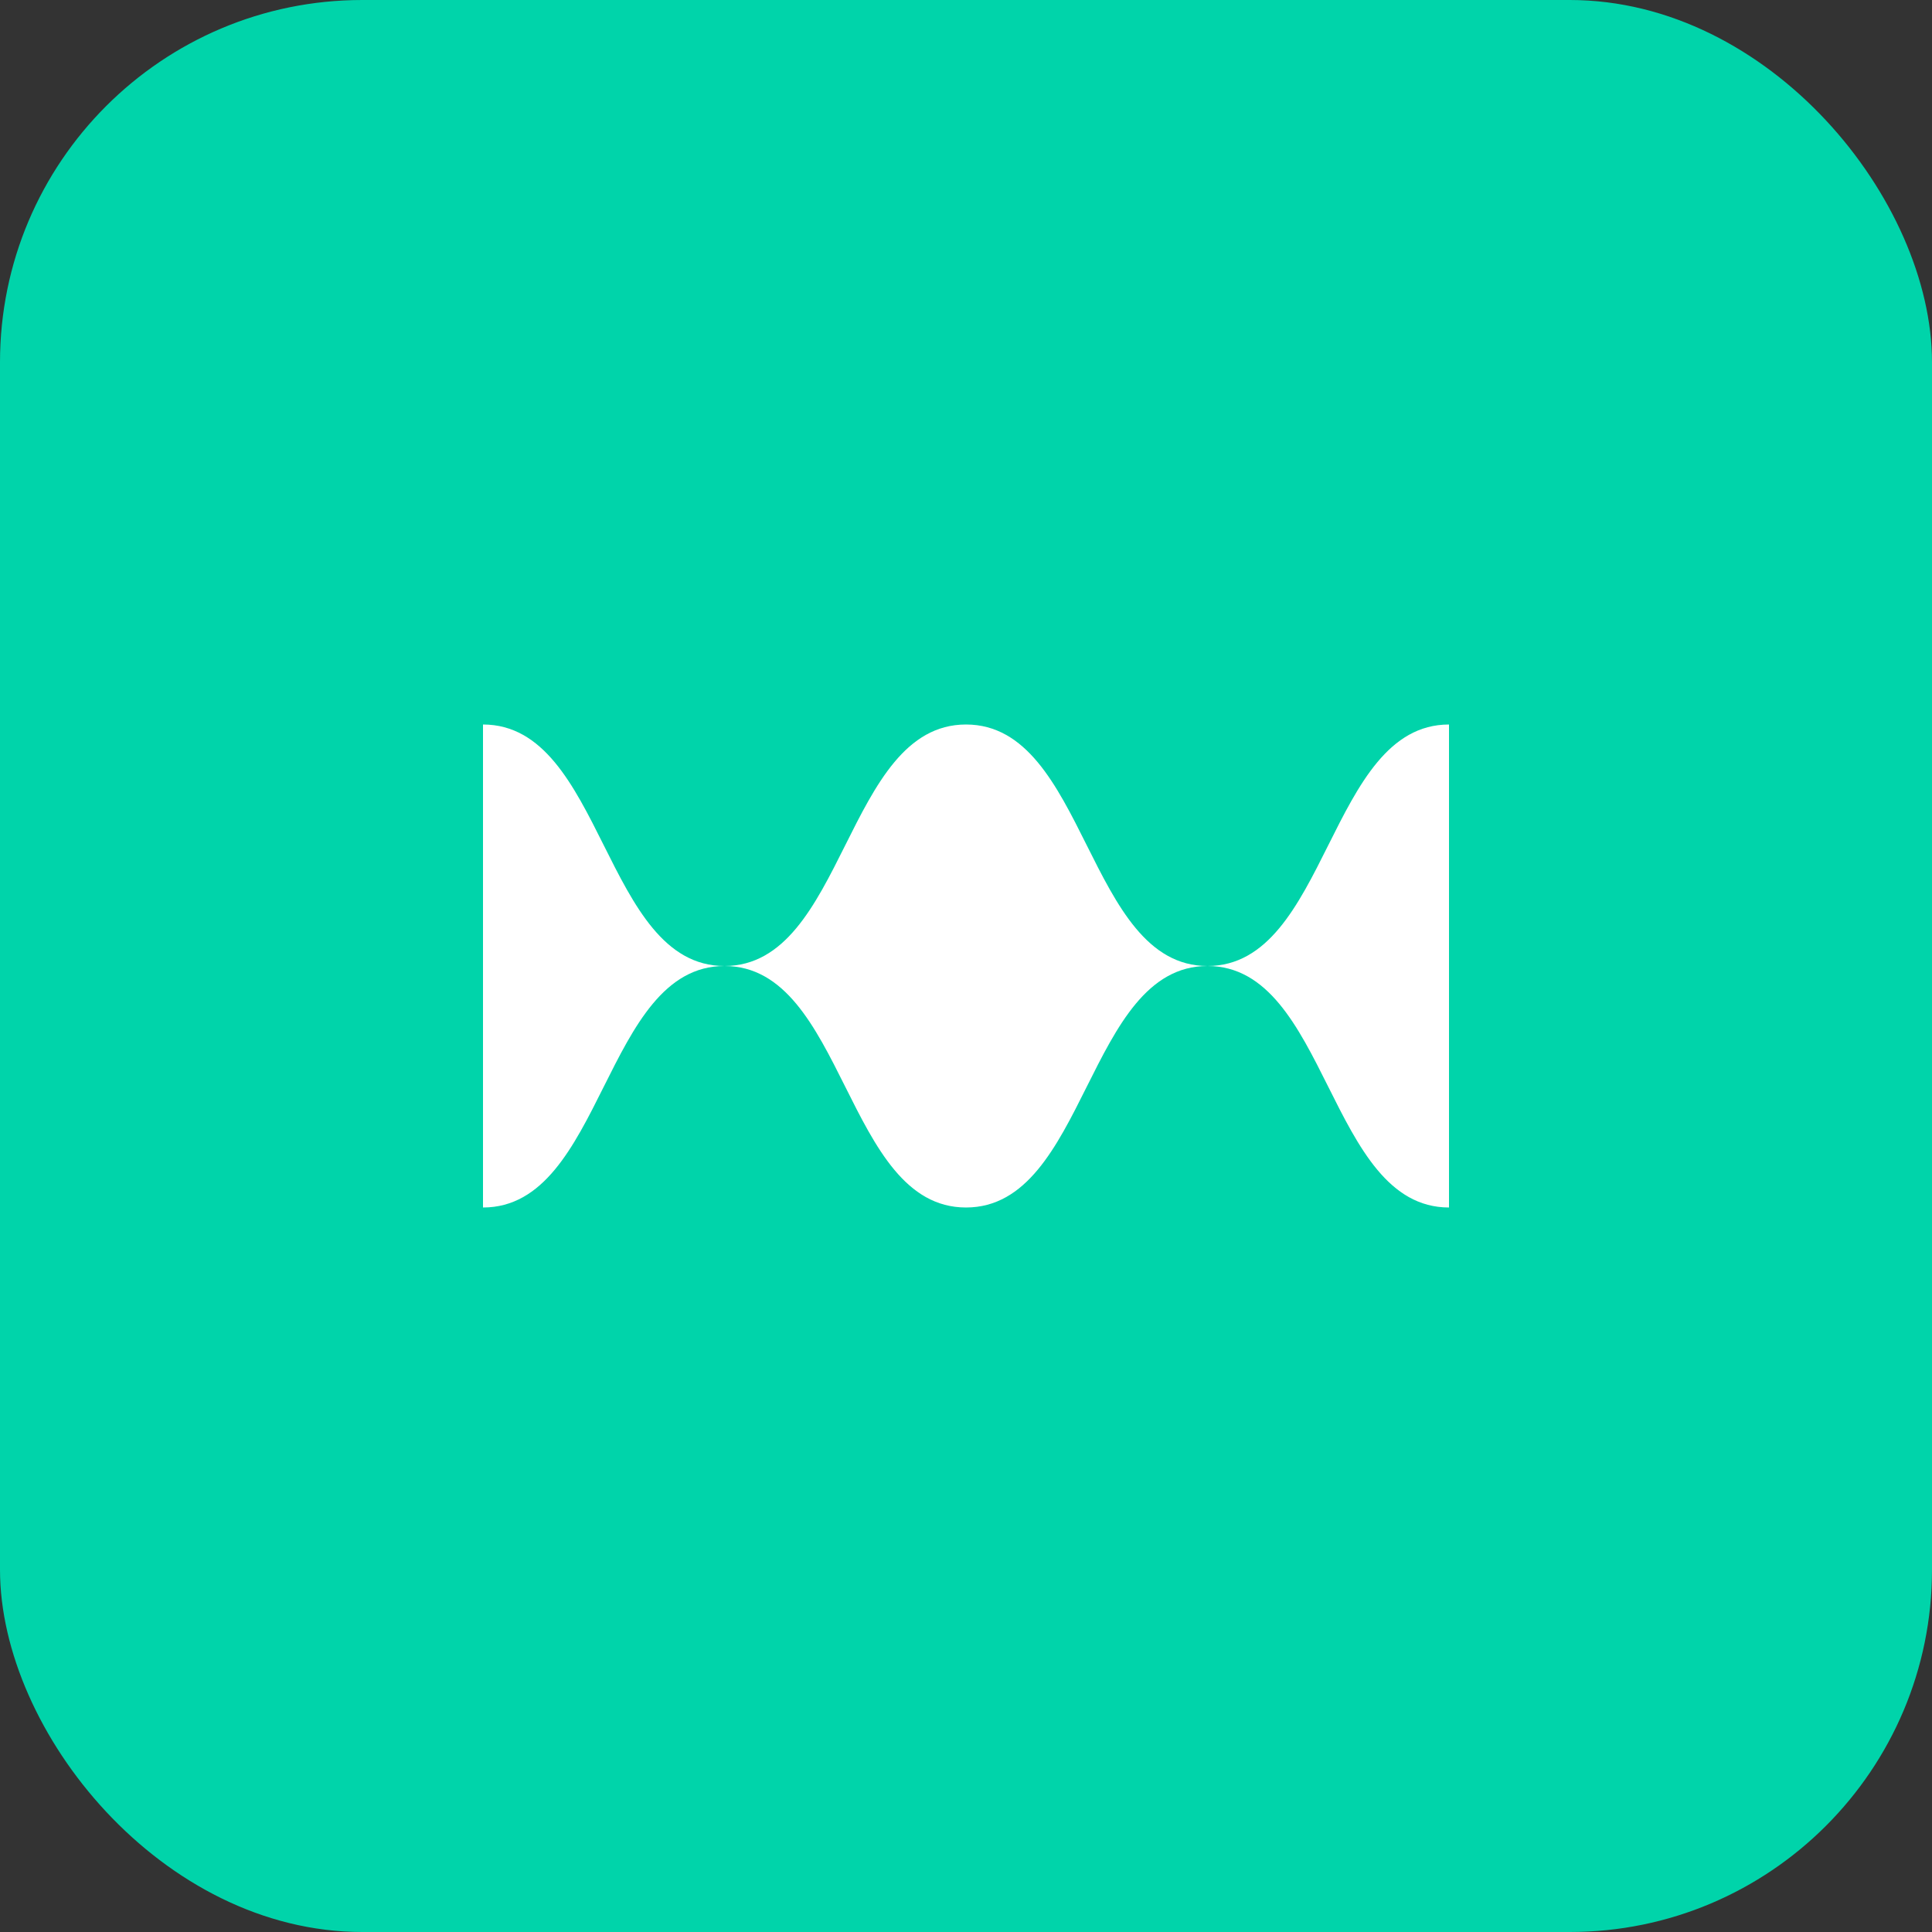
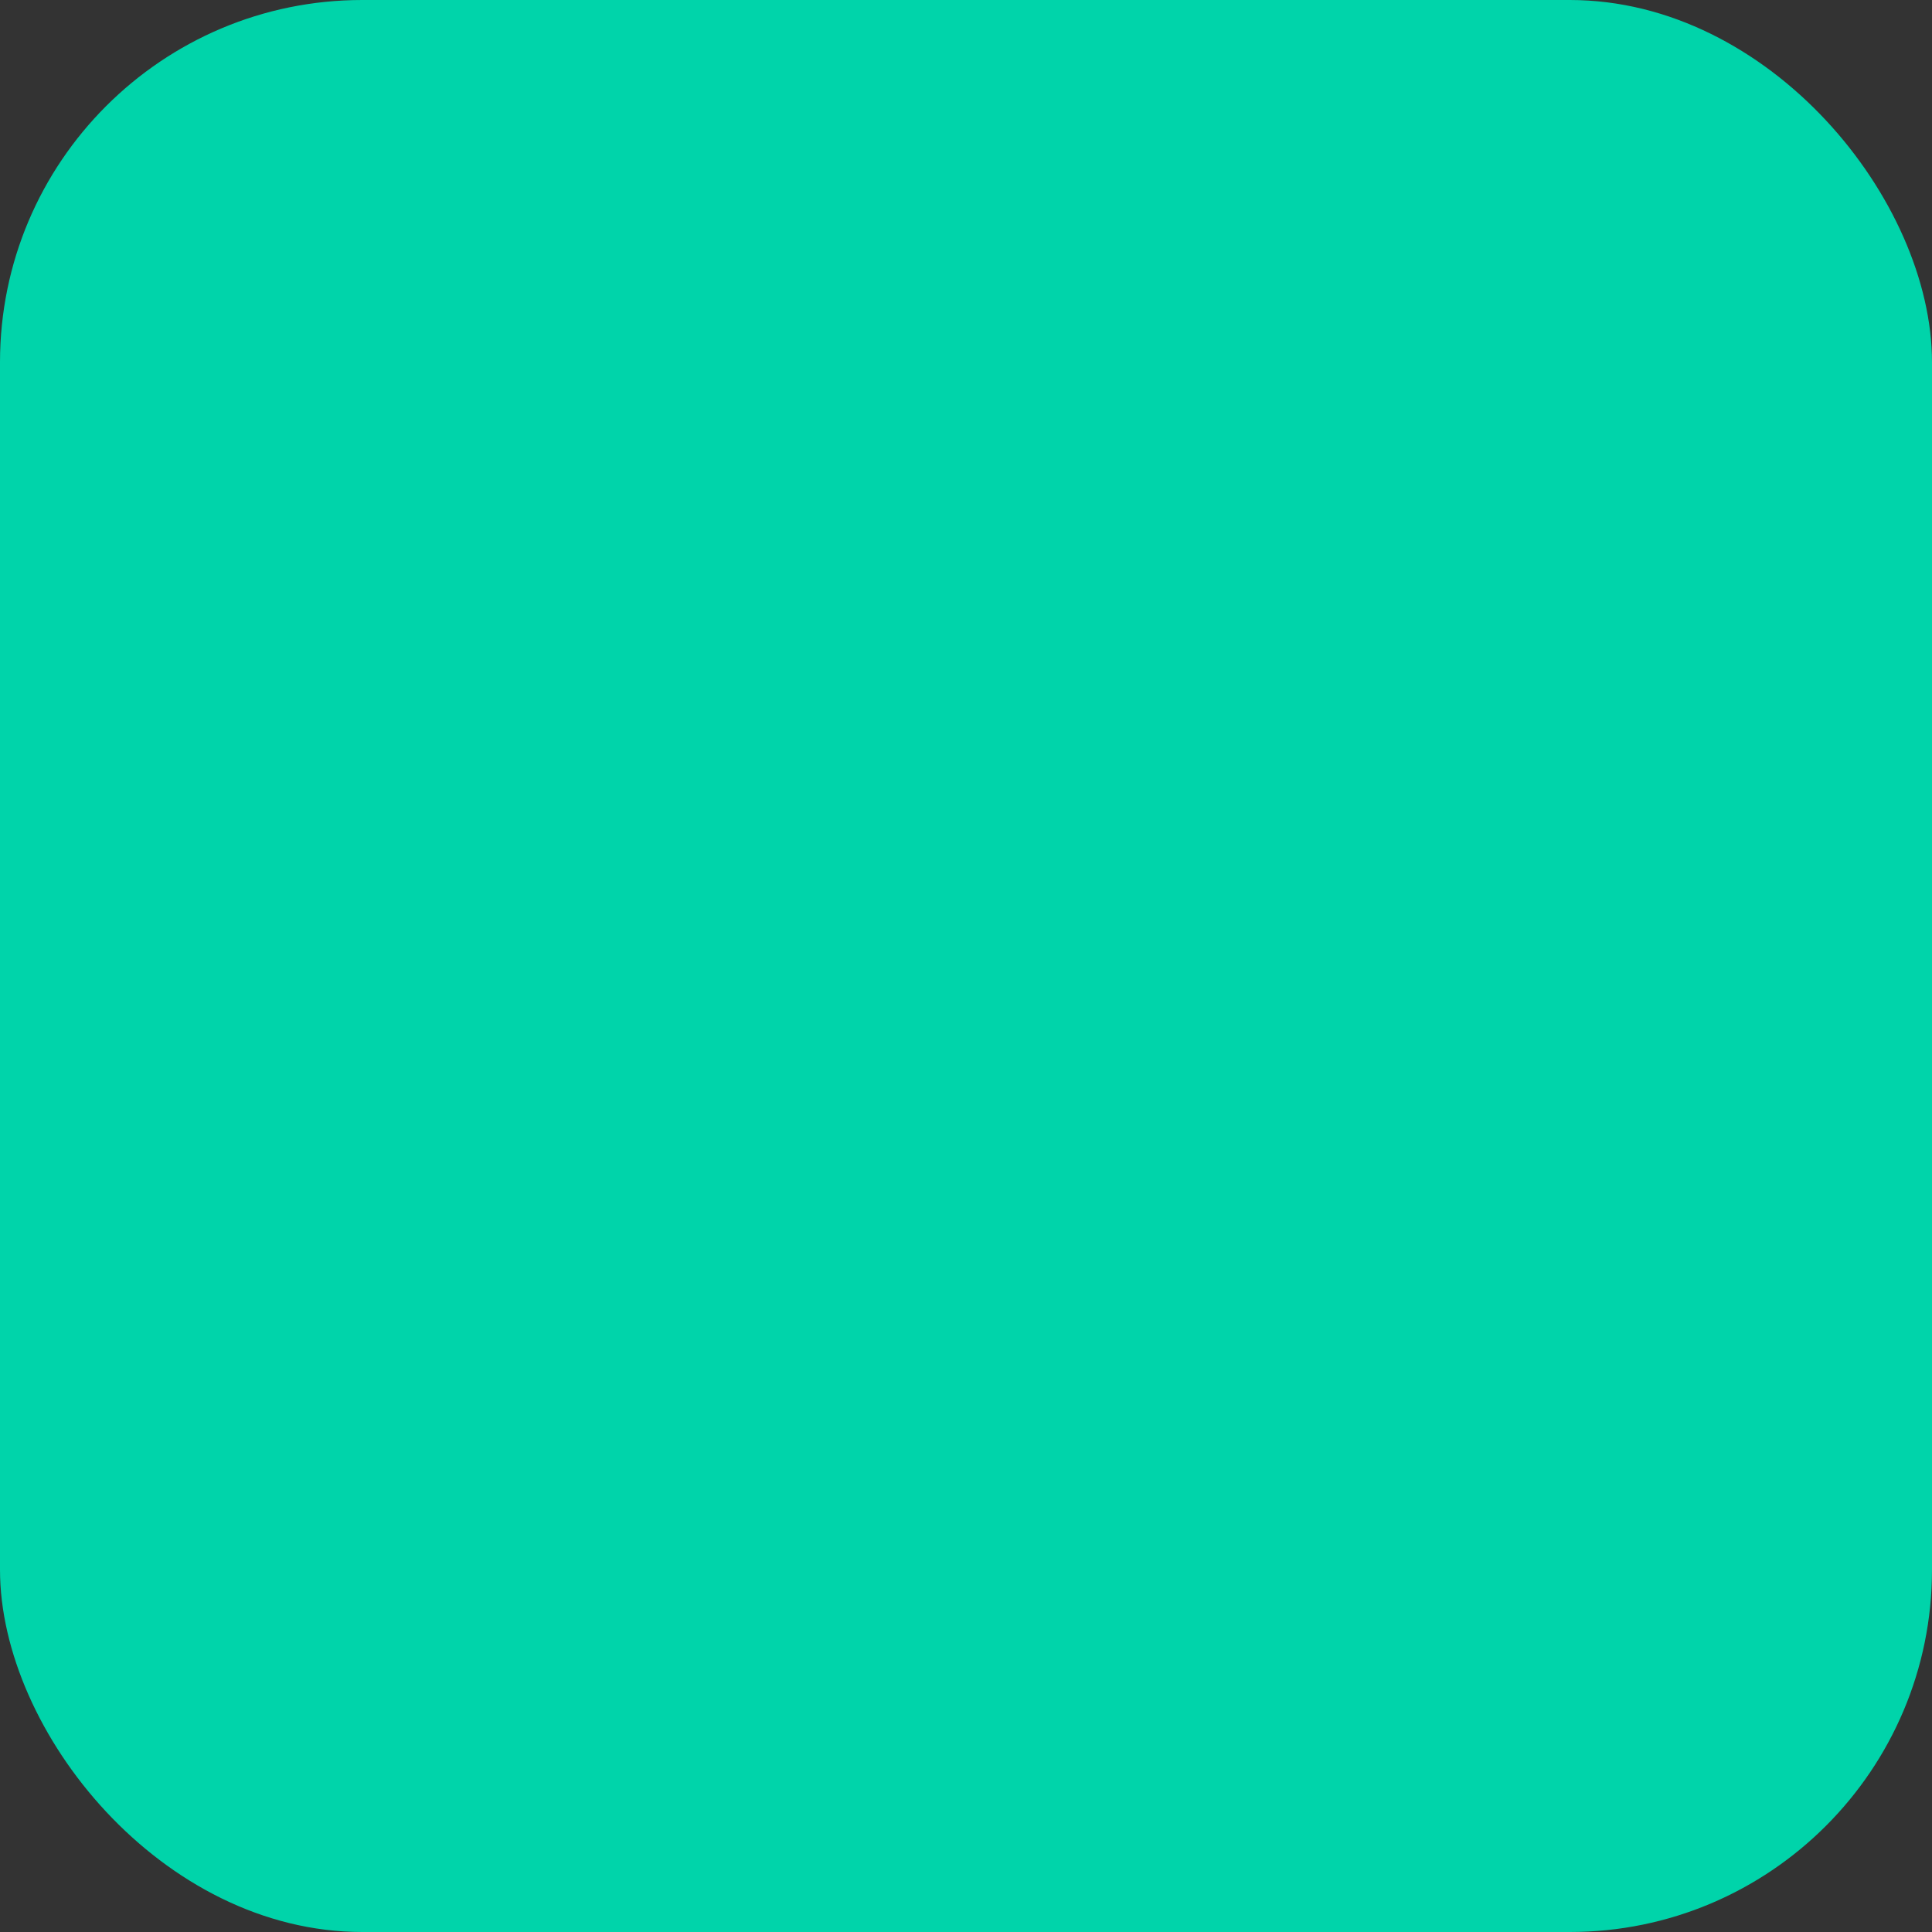
<svg xmlns="http://www.w3.org/2000/svg" viewBox="0 0 32 32" width="32" height="32">
  <rect x="0" y="0" width="32" height="32" fill="#333333" stroke="none" />
  <rect width="32" height="32" rx="6" fill="#00D4AA" />
-   <path d="M8 12c2 0 2 4 4 4s2-4 4-4 2 4 4 4 2-4 4-4v8c-2 0-2-4-4-4s-2 4-4 4-2-4-4-4-2 4-4 4v-8z" fill="white" />
</svg>